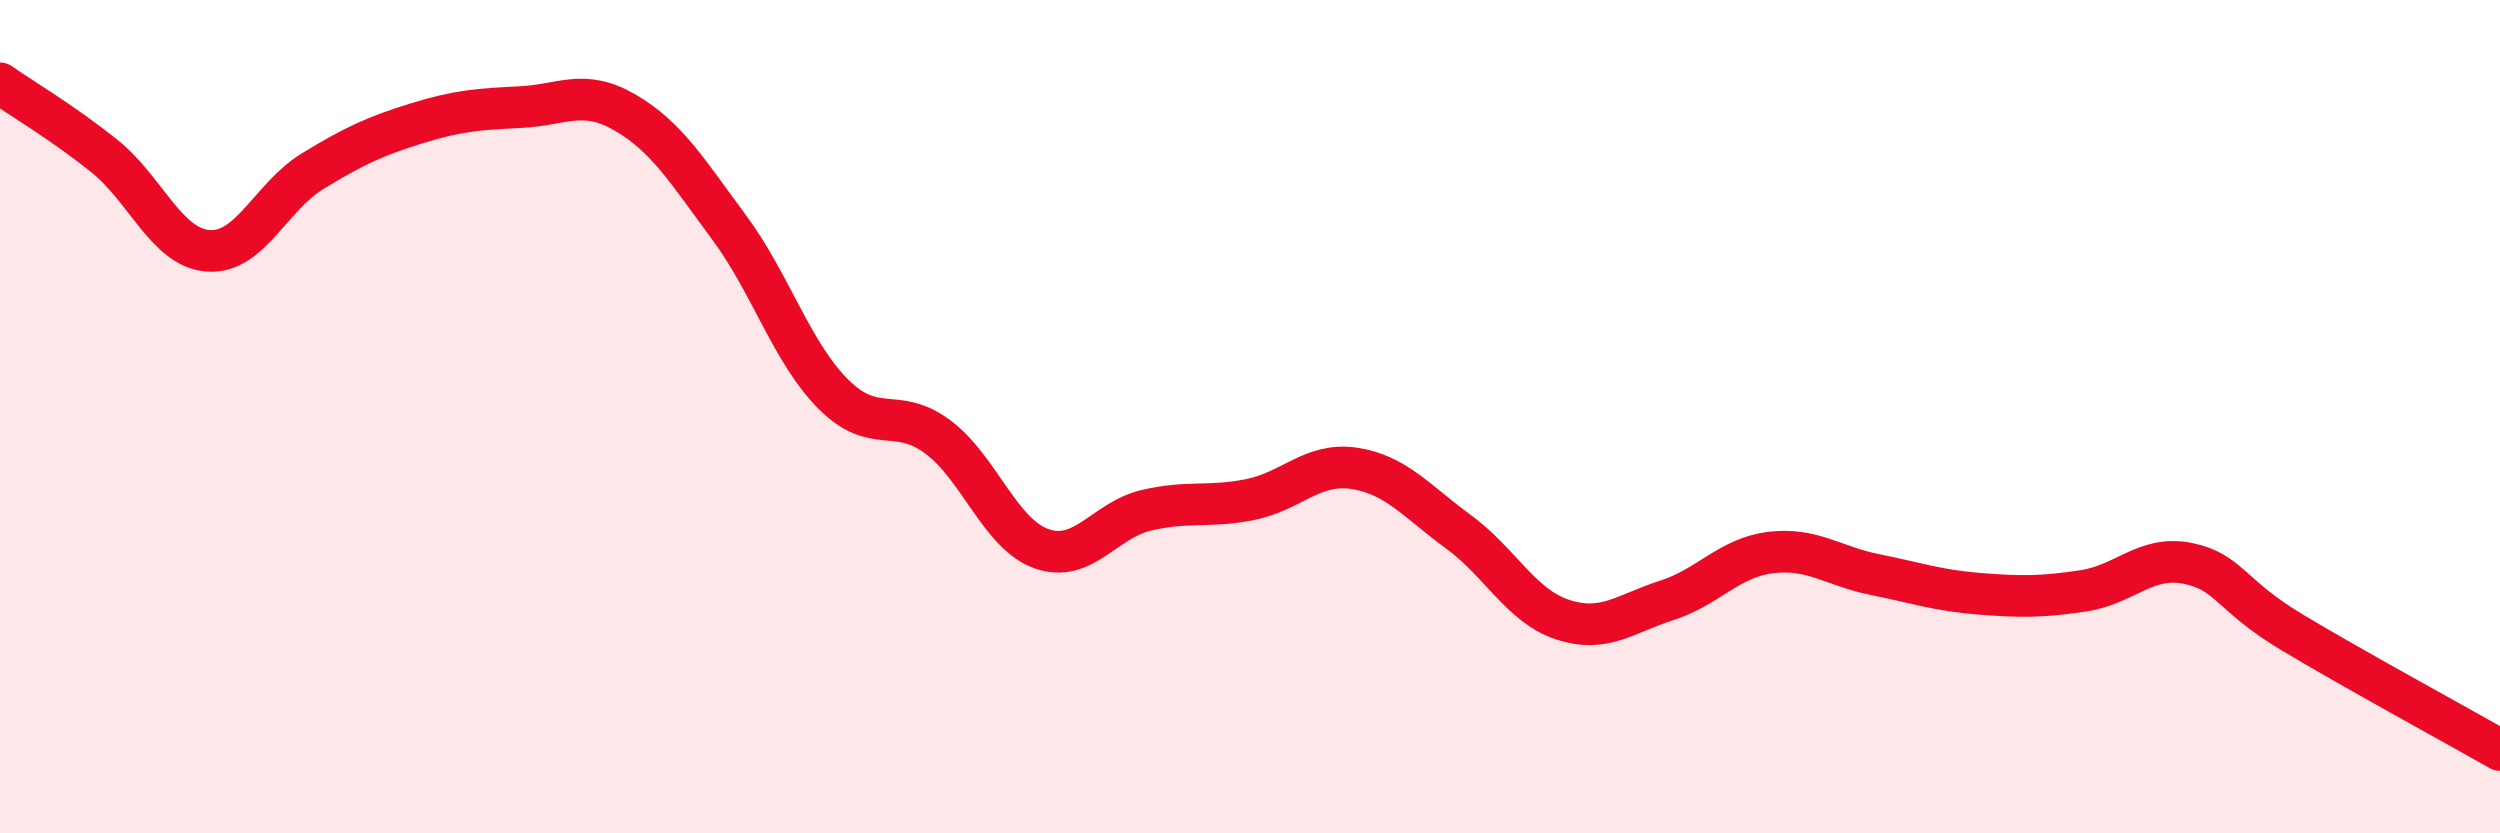
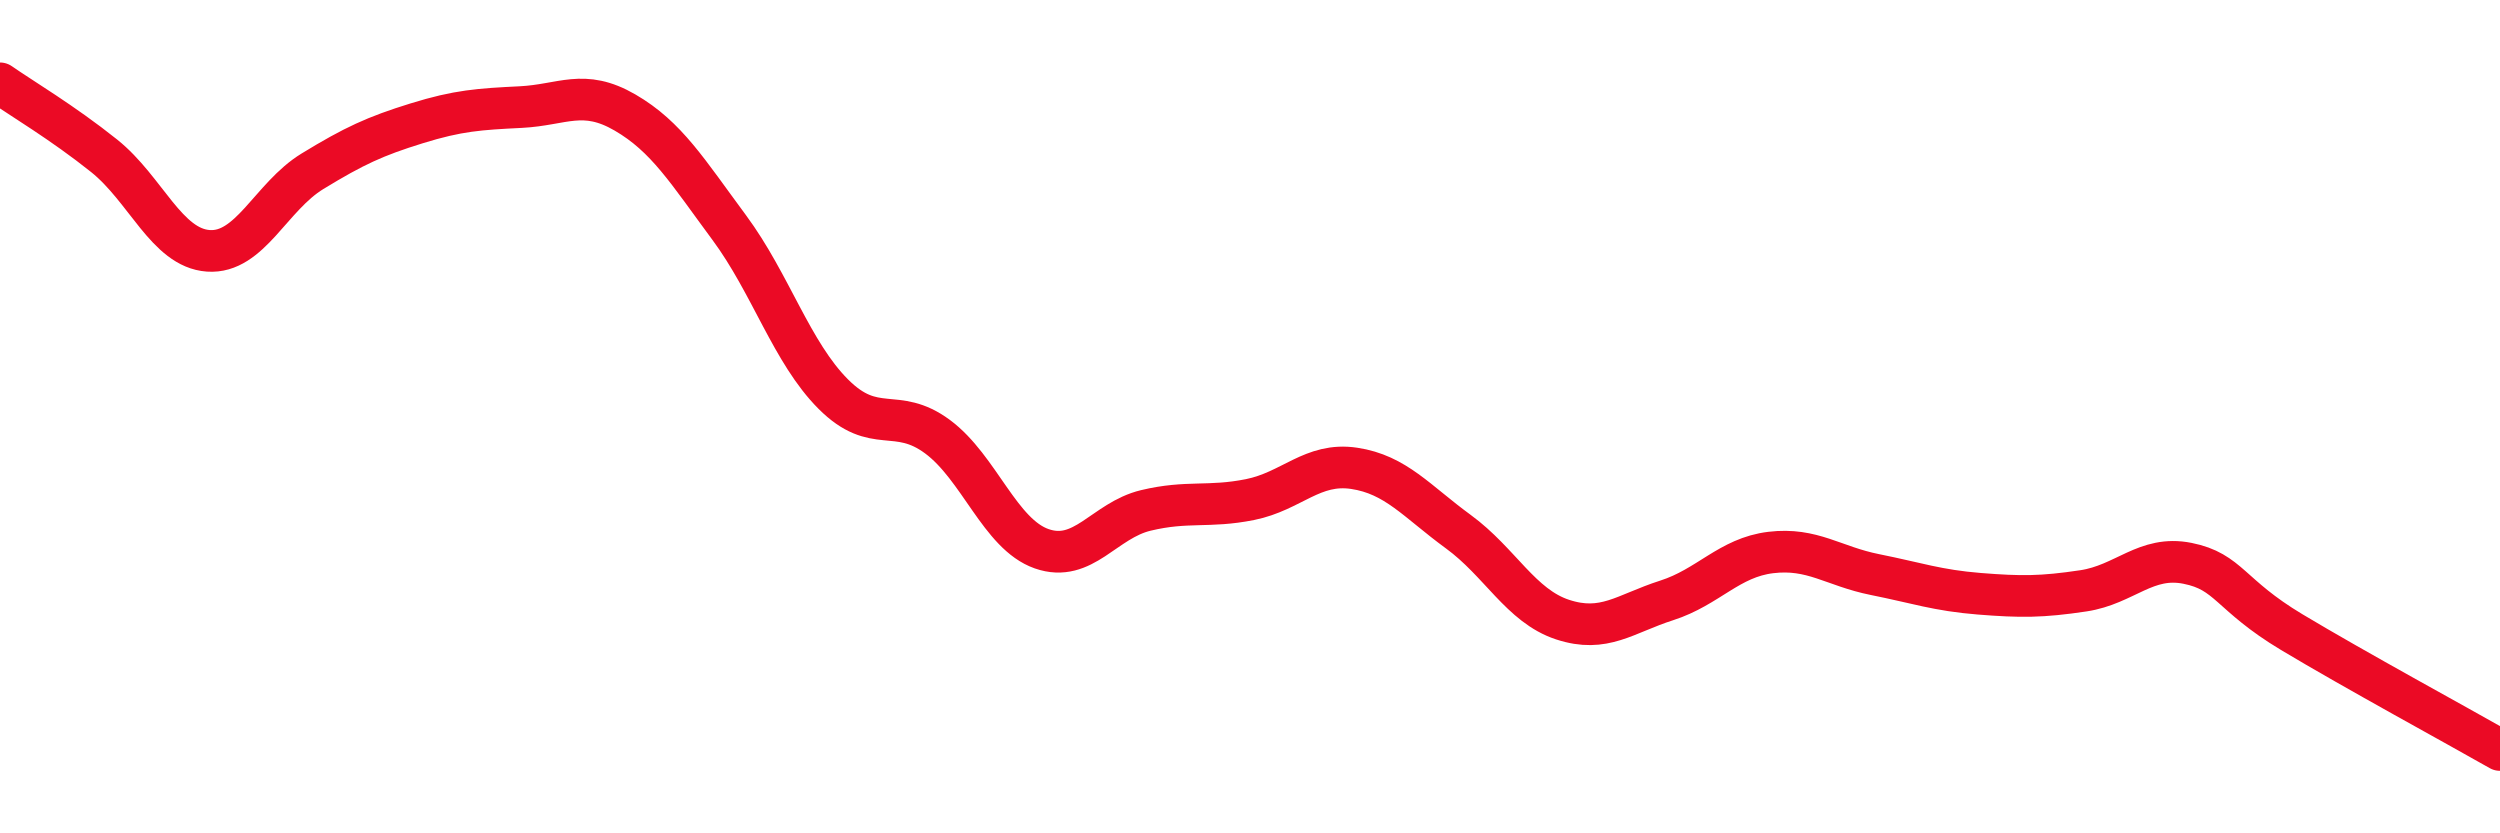
<svg xmlns="http://www.w3.org/2000/svg" width="60" height="20" viewBox="0 0 60 20">
-   <path d="M 0,2 C 0.5,2.35 1.5,2.94 2.5,3.74 C 3.5,4.54 4,5.95 5,6.02 C 6,6.09 6.5,4.72 7.5,4.11 C 8.5,3.5 9,3.27 10,2.96 C 11,2.65 11.5,2.62 12.5,2.57 C 13.5,2.52 14,2.12 15,2.7 C 16,3.28 16.5,4.11 17.5,5.46 C 18.5,6.81 19,8.46 20,9.46 C 21,10.46 21.5,9.74 22.5,10.48 C 23.5,11.22 24,12.82 25,13.17 C 26,13.52 26.5,12.49 27.5,12.25 C 28.5,12.01 29,12.19 30,11.99 C 31,11.79 31.5,11.09 32.5,11.24 C 33.5,11.39 34,12.03 35,12.76 C 36,13.49 36.5,14.54 37.5,14.87 C 38.5,15.2 39,14.73 40,14.41 C 41,14.09 41.5,13.38 42.5,13.26 C 43.5,13.14 44,13.59 45,13.79 C 46,13.99 46.5,14.17 47.5,14.25 C 48.5,14.33 49,14.33 50,14.18 C 51,14.03 51.5,13.32 52.5,13.52 C 53.5,13.72 53.5,14.27 55,15.17 C 56.5,16.07 59,17.43 60,18L60 20L0 20Z" fill="#EB0A25" opacity="0.1" stroke-linecap="round" stroke-linejoin="round" />
  <path d="M 0,2 C 0.5,2.35 1.5,2.94 2.5,3.74 C 3.5,4.54 4,5.95 5,6.02 C 6,6.09 6.5,4.72 7.5,4.11 C 8.5,3.5 9,3.27 10,2.96 C 11,2.65 11.5,2.62 12.5,2.57 C 13.5,2.52 14,2.12 15,2.7 C 16,3.28 16.5,4.11 17.5,5.46 C 18.5,6.81 19,8.46 20,9.46 C 21,10.46 21.5,9.74 22.5,10.48 C 23.5,11.22 24,12.82 25,13.17 C 26,13.52 26.5,12.49 27.5,12.25 C 28.5,12.01 29,12.19 30,11.99 C 31,11.79 31.5,11.09 32.5,11.24 C 33.5,11.39 34,12.03 35,12.76 C 36,13.49 36.5,14.54 37.5,14.87 C 38.5,15.2 39,14.73 40,14.41 C 41,14.09 41.5,13.38 42.5,13.26 C 43.5,13.14 44,13.59 45,13.79 C 46,13.99 46.5,14.17 47.5,14.25 C 48.5,14.33 49,14.33 50,14.18 C 51,14.03 51.5,13.32 52.5,13.52 C 53.5,13.72 53.5,14.27 55,15.17 C 56.5,16.07 59,17.43 60,18" stroke="#EB0A25" stroke-width="1" fill="none" stroke-linecap="round" stroke-linejoin="round" />
</svg>